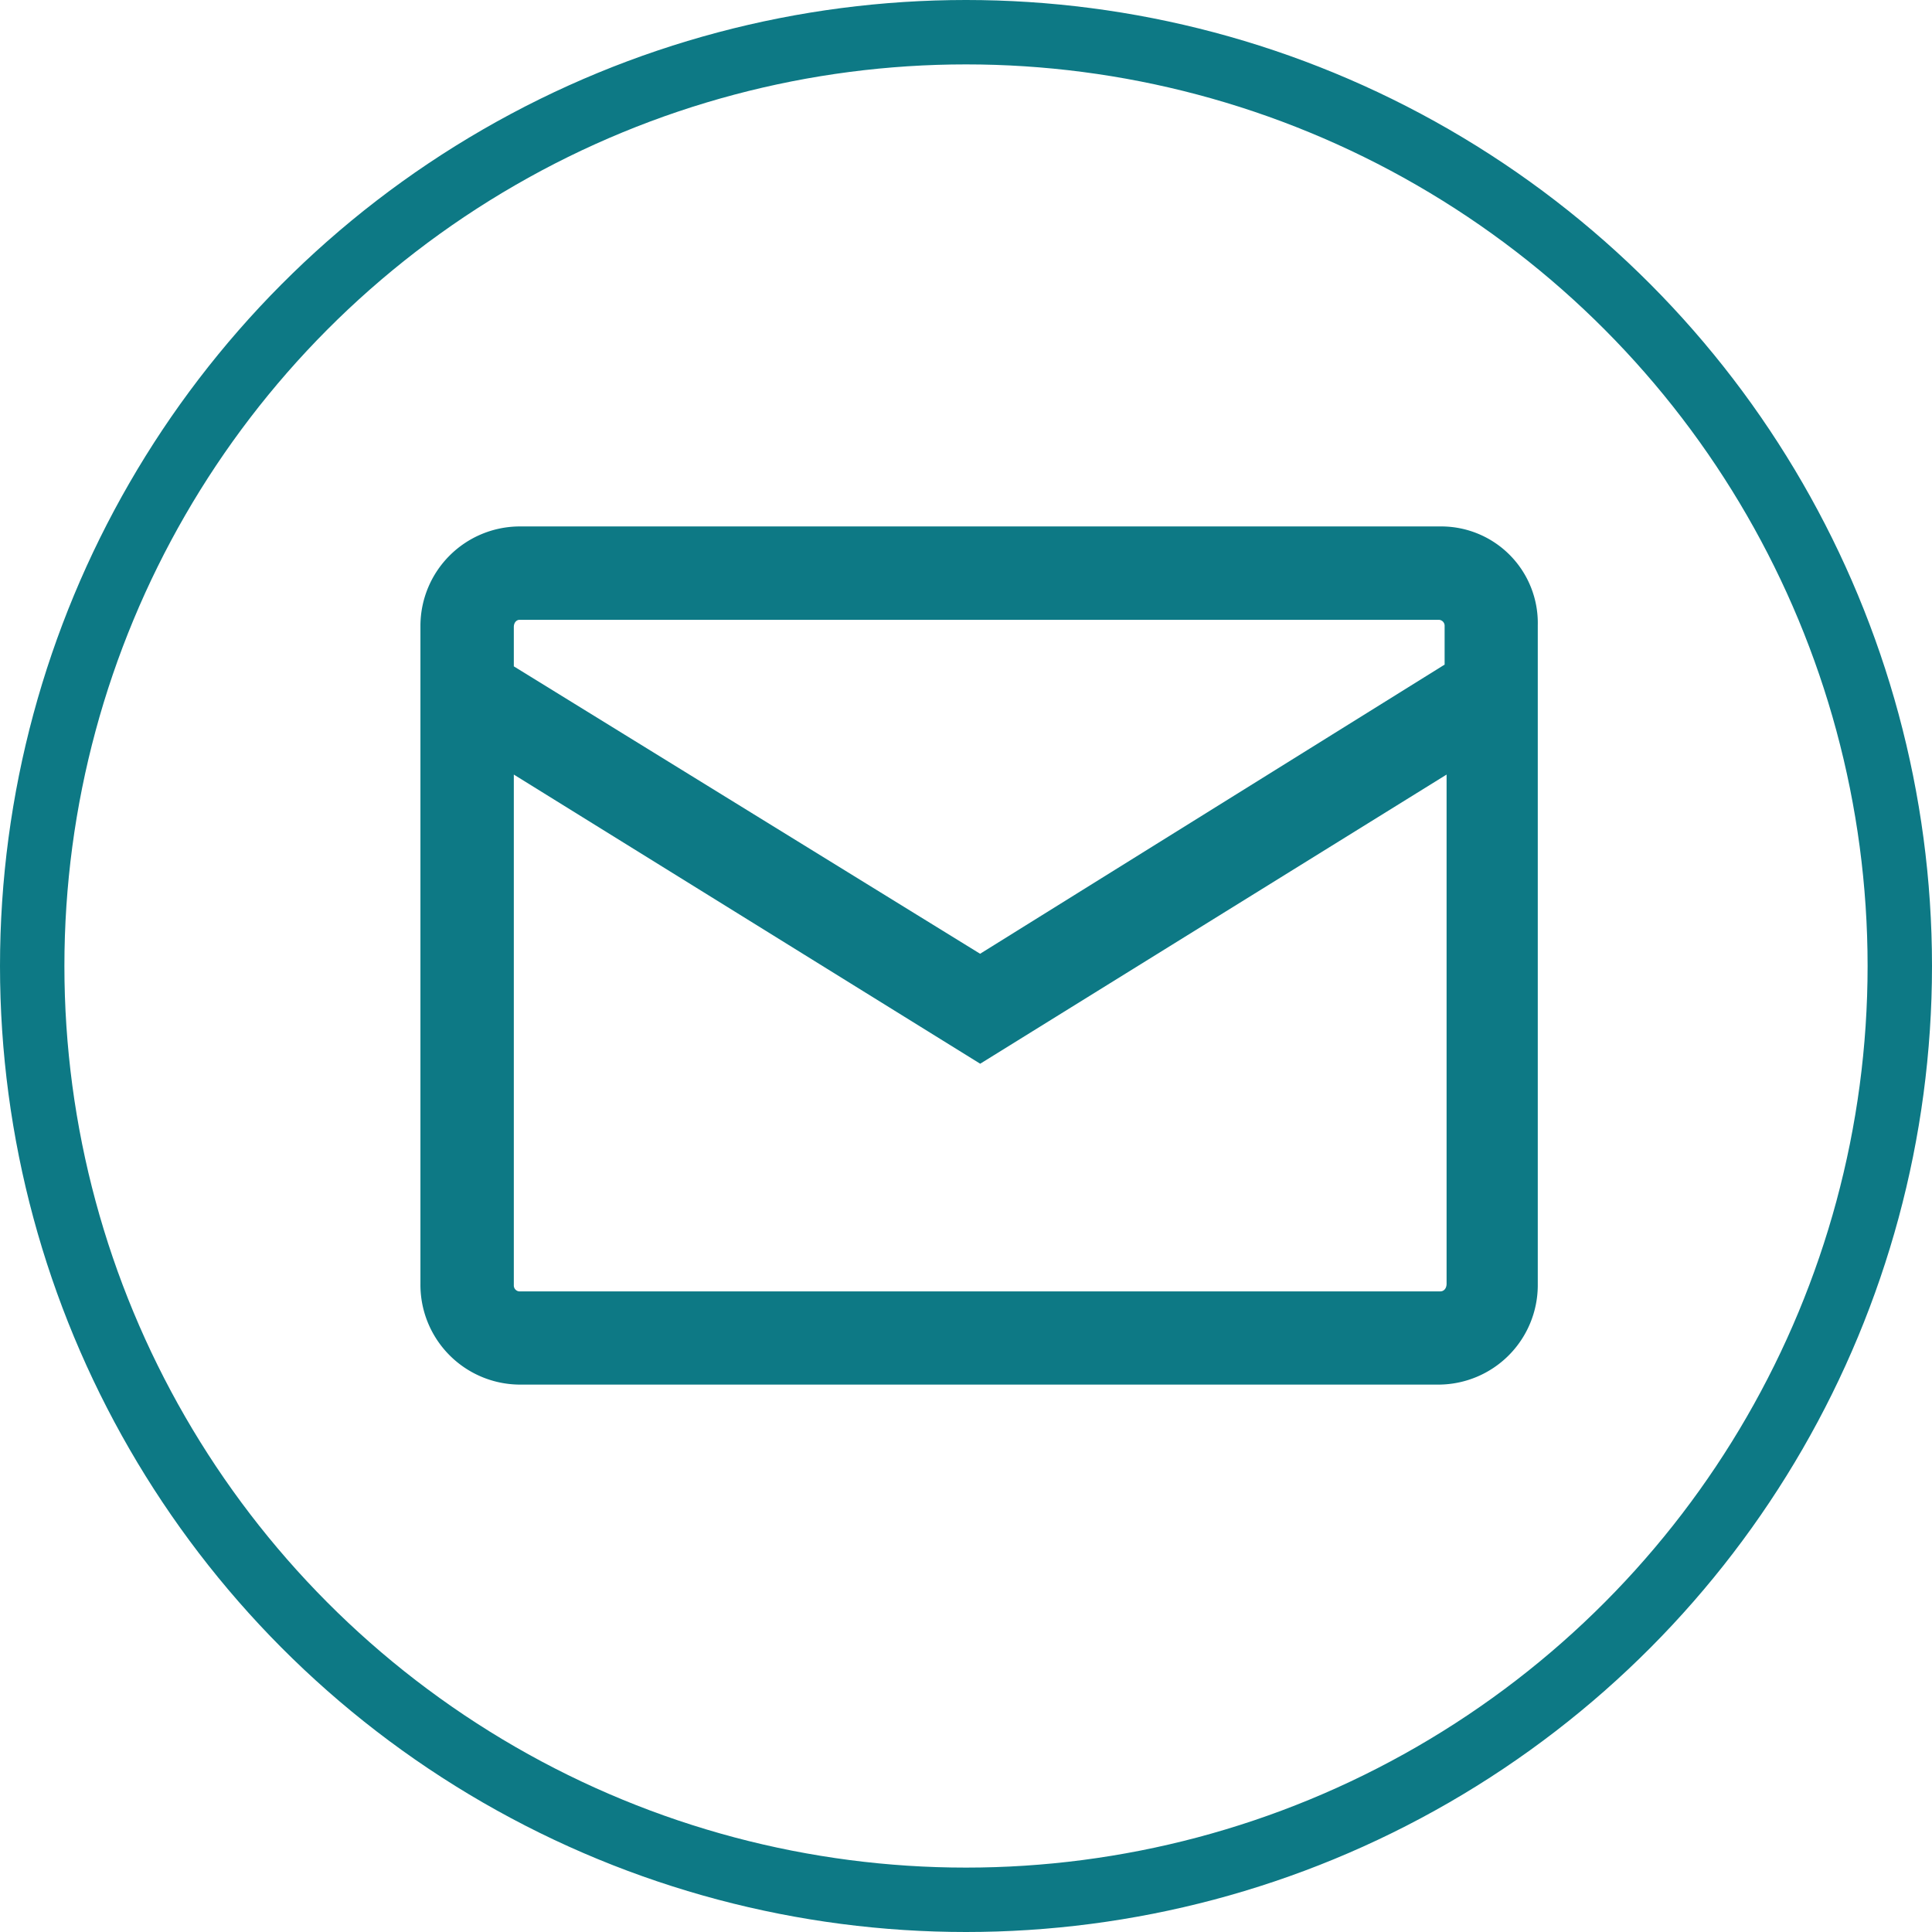
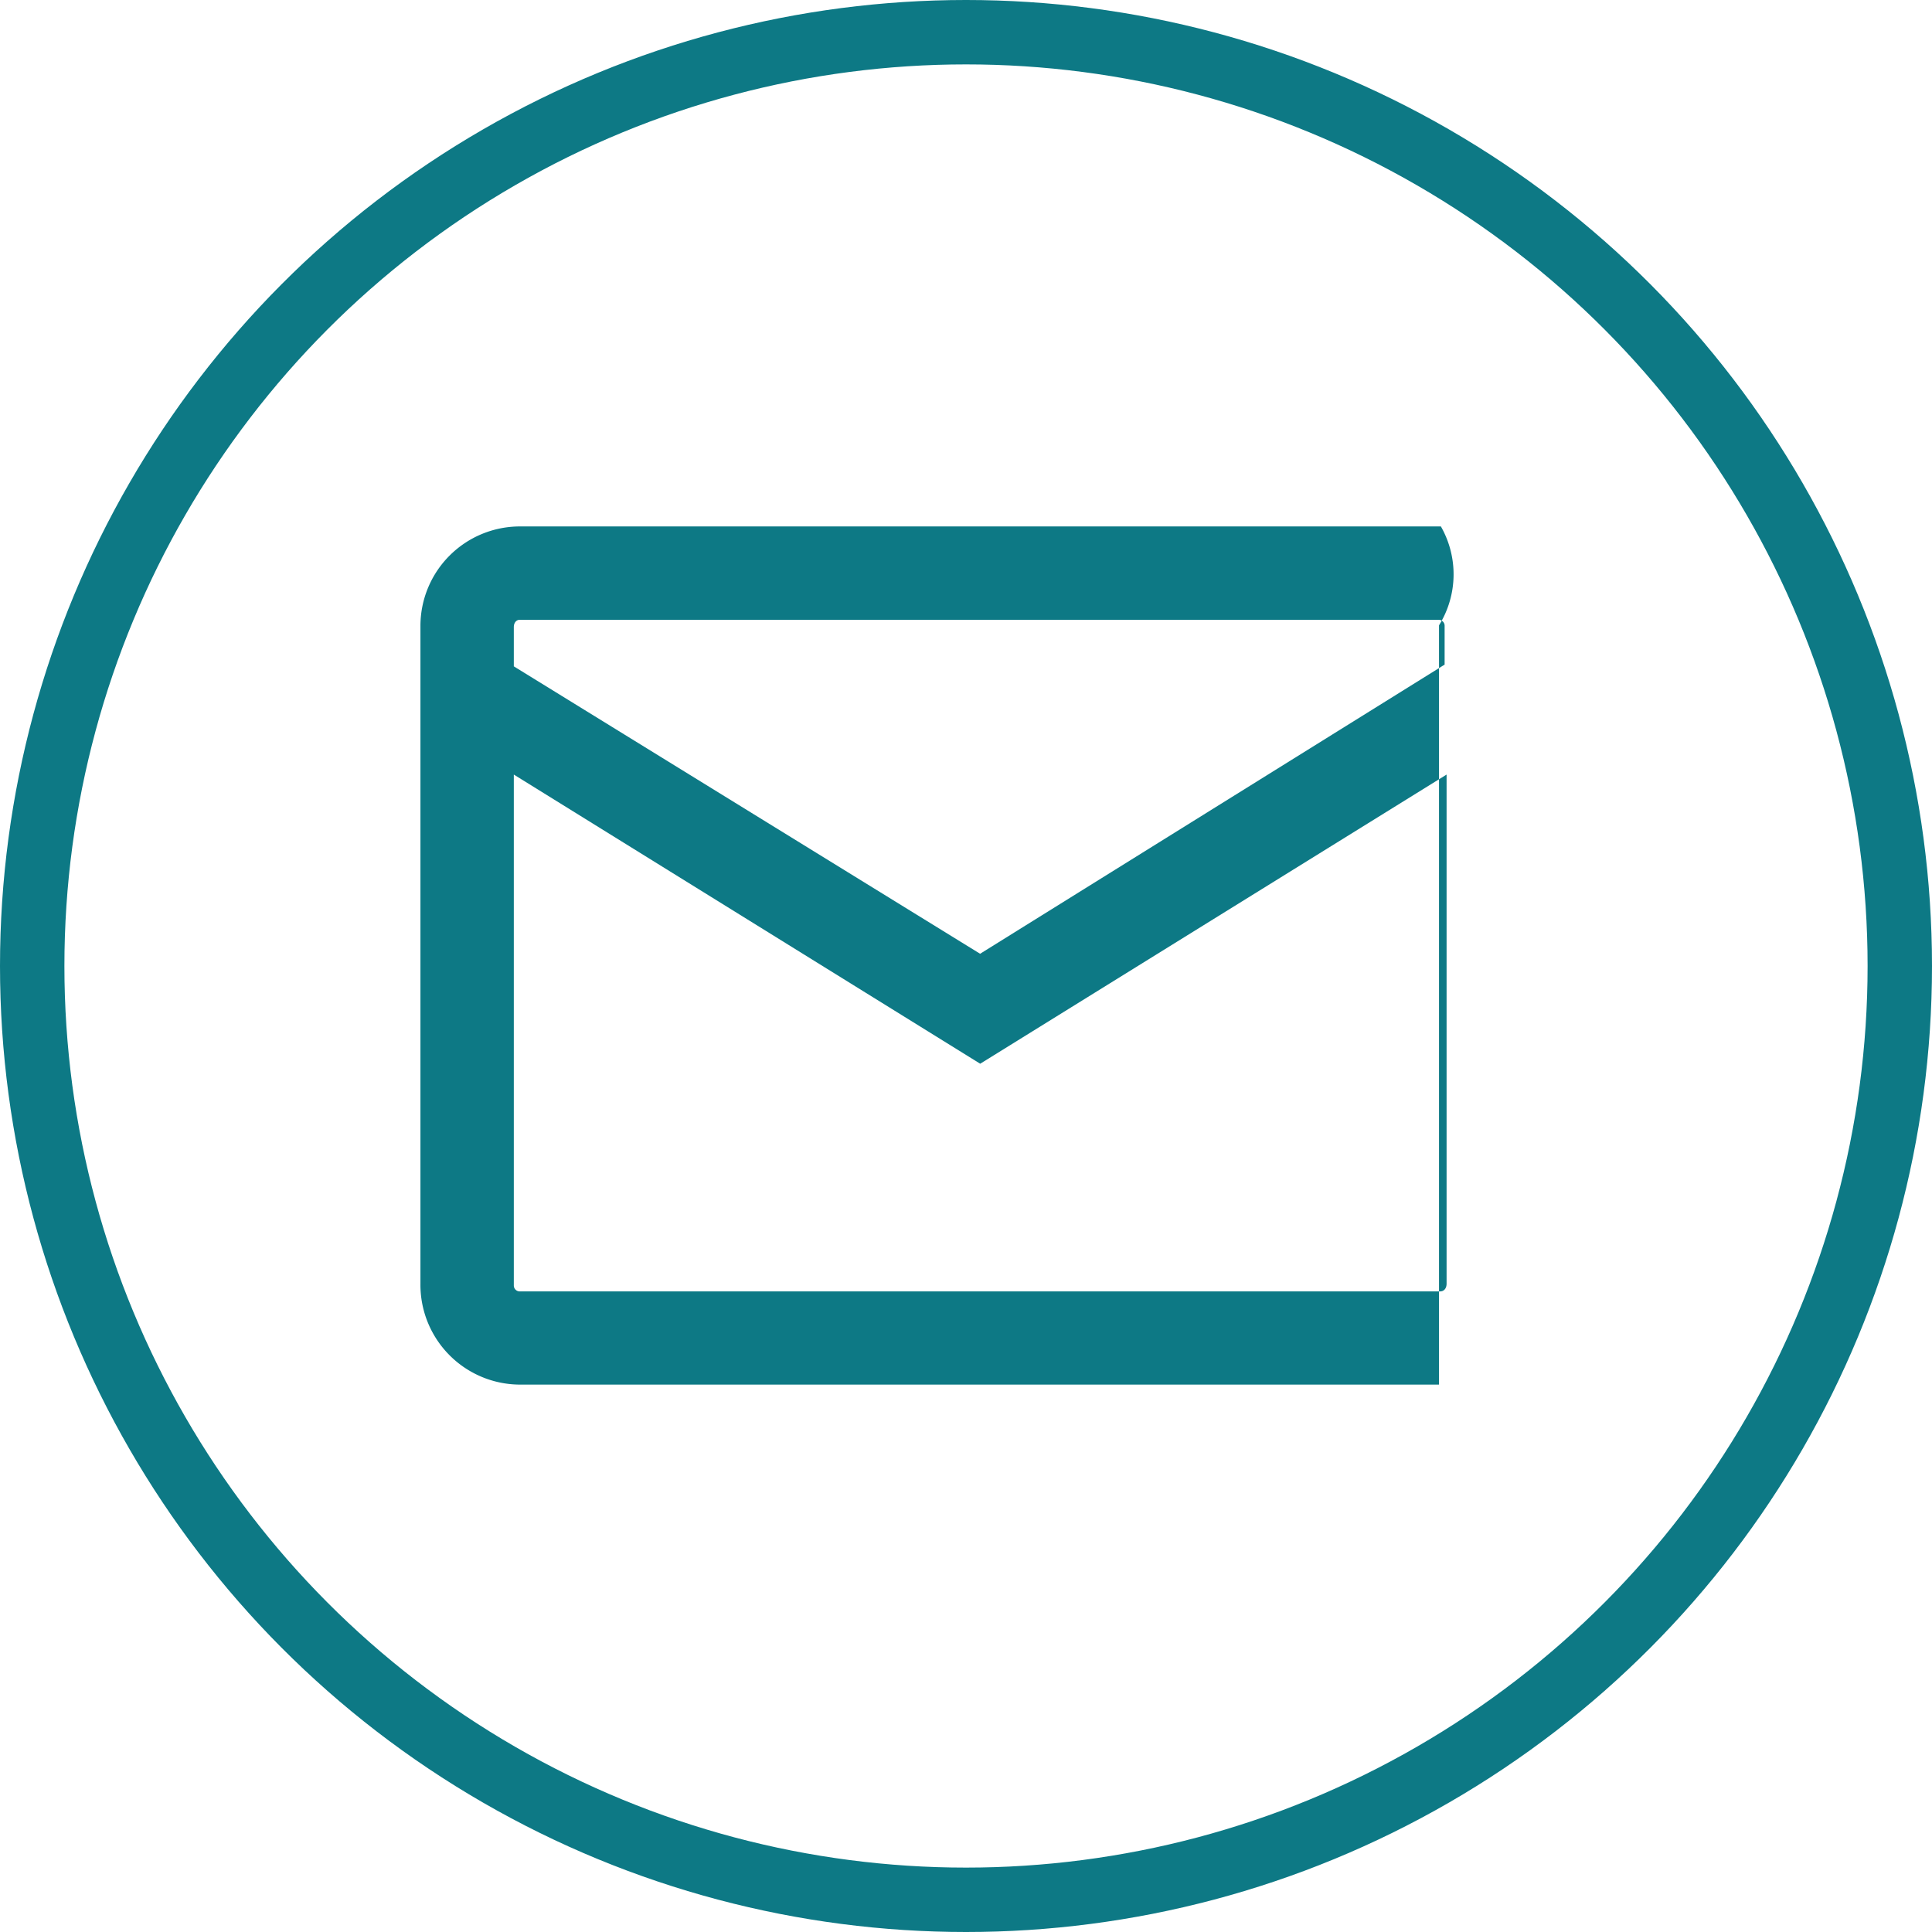
<svg xmlns="http://www.w3.org/2000/svg" width="60" height="60" viewBox="0 0 60 60">
  <g id="icon_blue_email" transform="translate(-0.276)">
    <g id="Elipse_2" data-name="Elipse 2" transform="translate(0.276)" fill="none" stroke="#0d7985" stroke-width="2">
-       <circle cx="30" cy="30" r="30" stroke="none" />
      <circle cx="30" cy="30" r="29" fill="none" />
    </g>
-     <path id="Caminho_31" data-name="Caminho 31" d="M33.691,9H5.071A3.091,3.091,0,0,0,2,12.071V32.522a3.1,3.1,0,0,0,3.071,3.129H33.633A3.091,3.091,0,0,0,36.7,32.58V12.071A3,3,0,0,0,33.691,9ZM5.071,11.9H33.633a.185.185,0,0,1,.174.174v1.217l-14.426,8.98L4.9,13.345V12.129C4.9,11.955,5.013,11.9,5.071,11.9Zm28.62,20.857H5.071A.185.185,0,0,1,4.9,32.58V16.706l14.484,8.98,14.484-8.98V32.522C33.865,32.7,33.749,32.754,33.691,32.754Z" transform="translate(11.333 7.349)" fill="#0d7985" />
+     <path id="Caminho_31" data-name="Caminho 31" d="M33.691,9H5.071A3.091,3.091,0,0,0,2,12.071V32.522a3.1,3.1,0,0,0,3.071,3.129H33.633V12.071A3,3,0,0,0,33.691,9ZM5.071,11.9H33.633a.185.185,0,0,1,.174.174v1.217l-14.426,8.98L4.9,13.345V12.129C4.9,11.955,5.013,11.9,5.071,11.9Zm28.62,20.857H5.071A.185.185,0,0,1,4.9,32.58V16.706l14.484,8.98,14.484-8.98V32.522C33.865,32.7,33.749,32.754,33.691,32.754Z" transform="translate(11.333 7.349)" fill="#0d7985" />
  </g>
</svg>